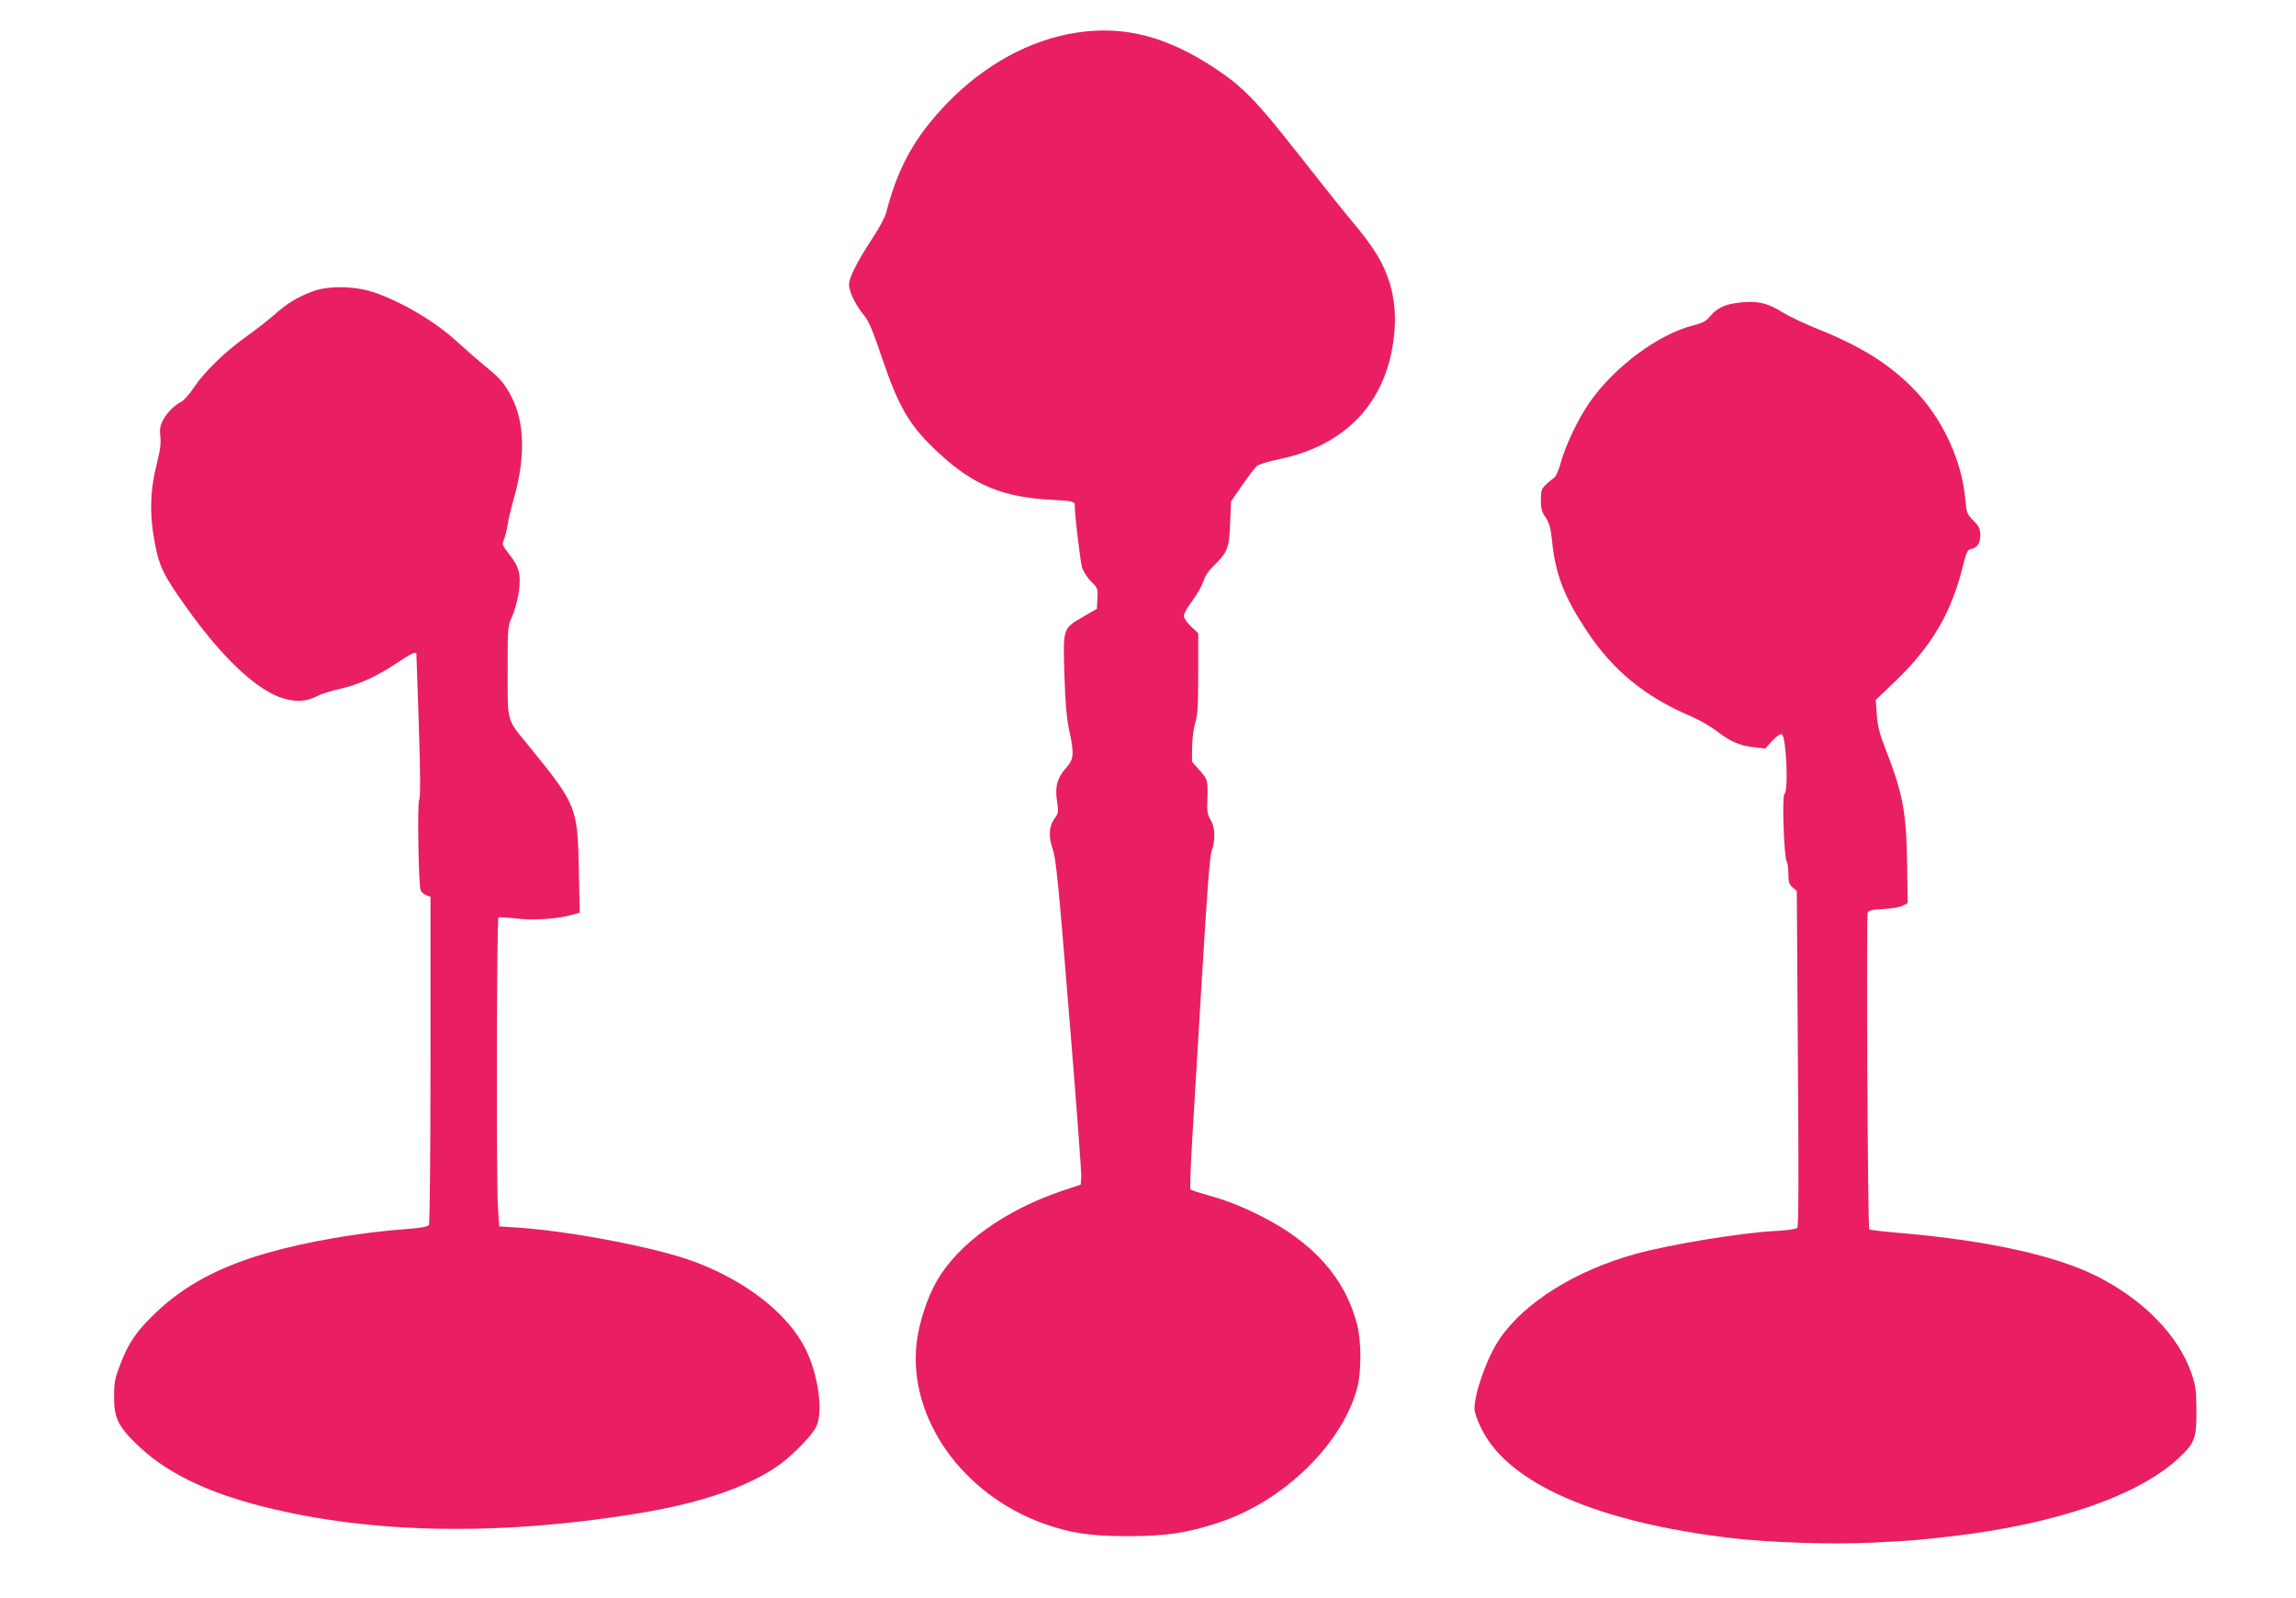
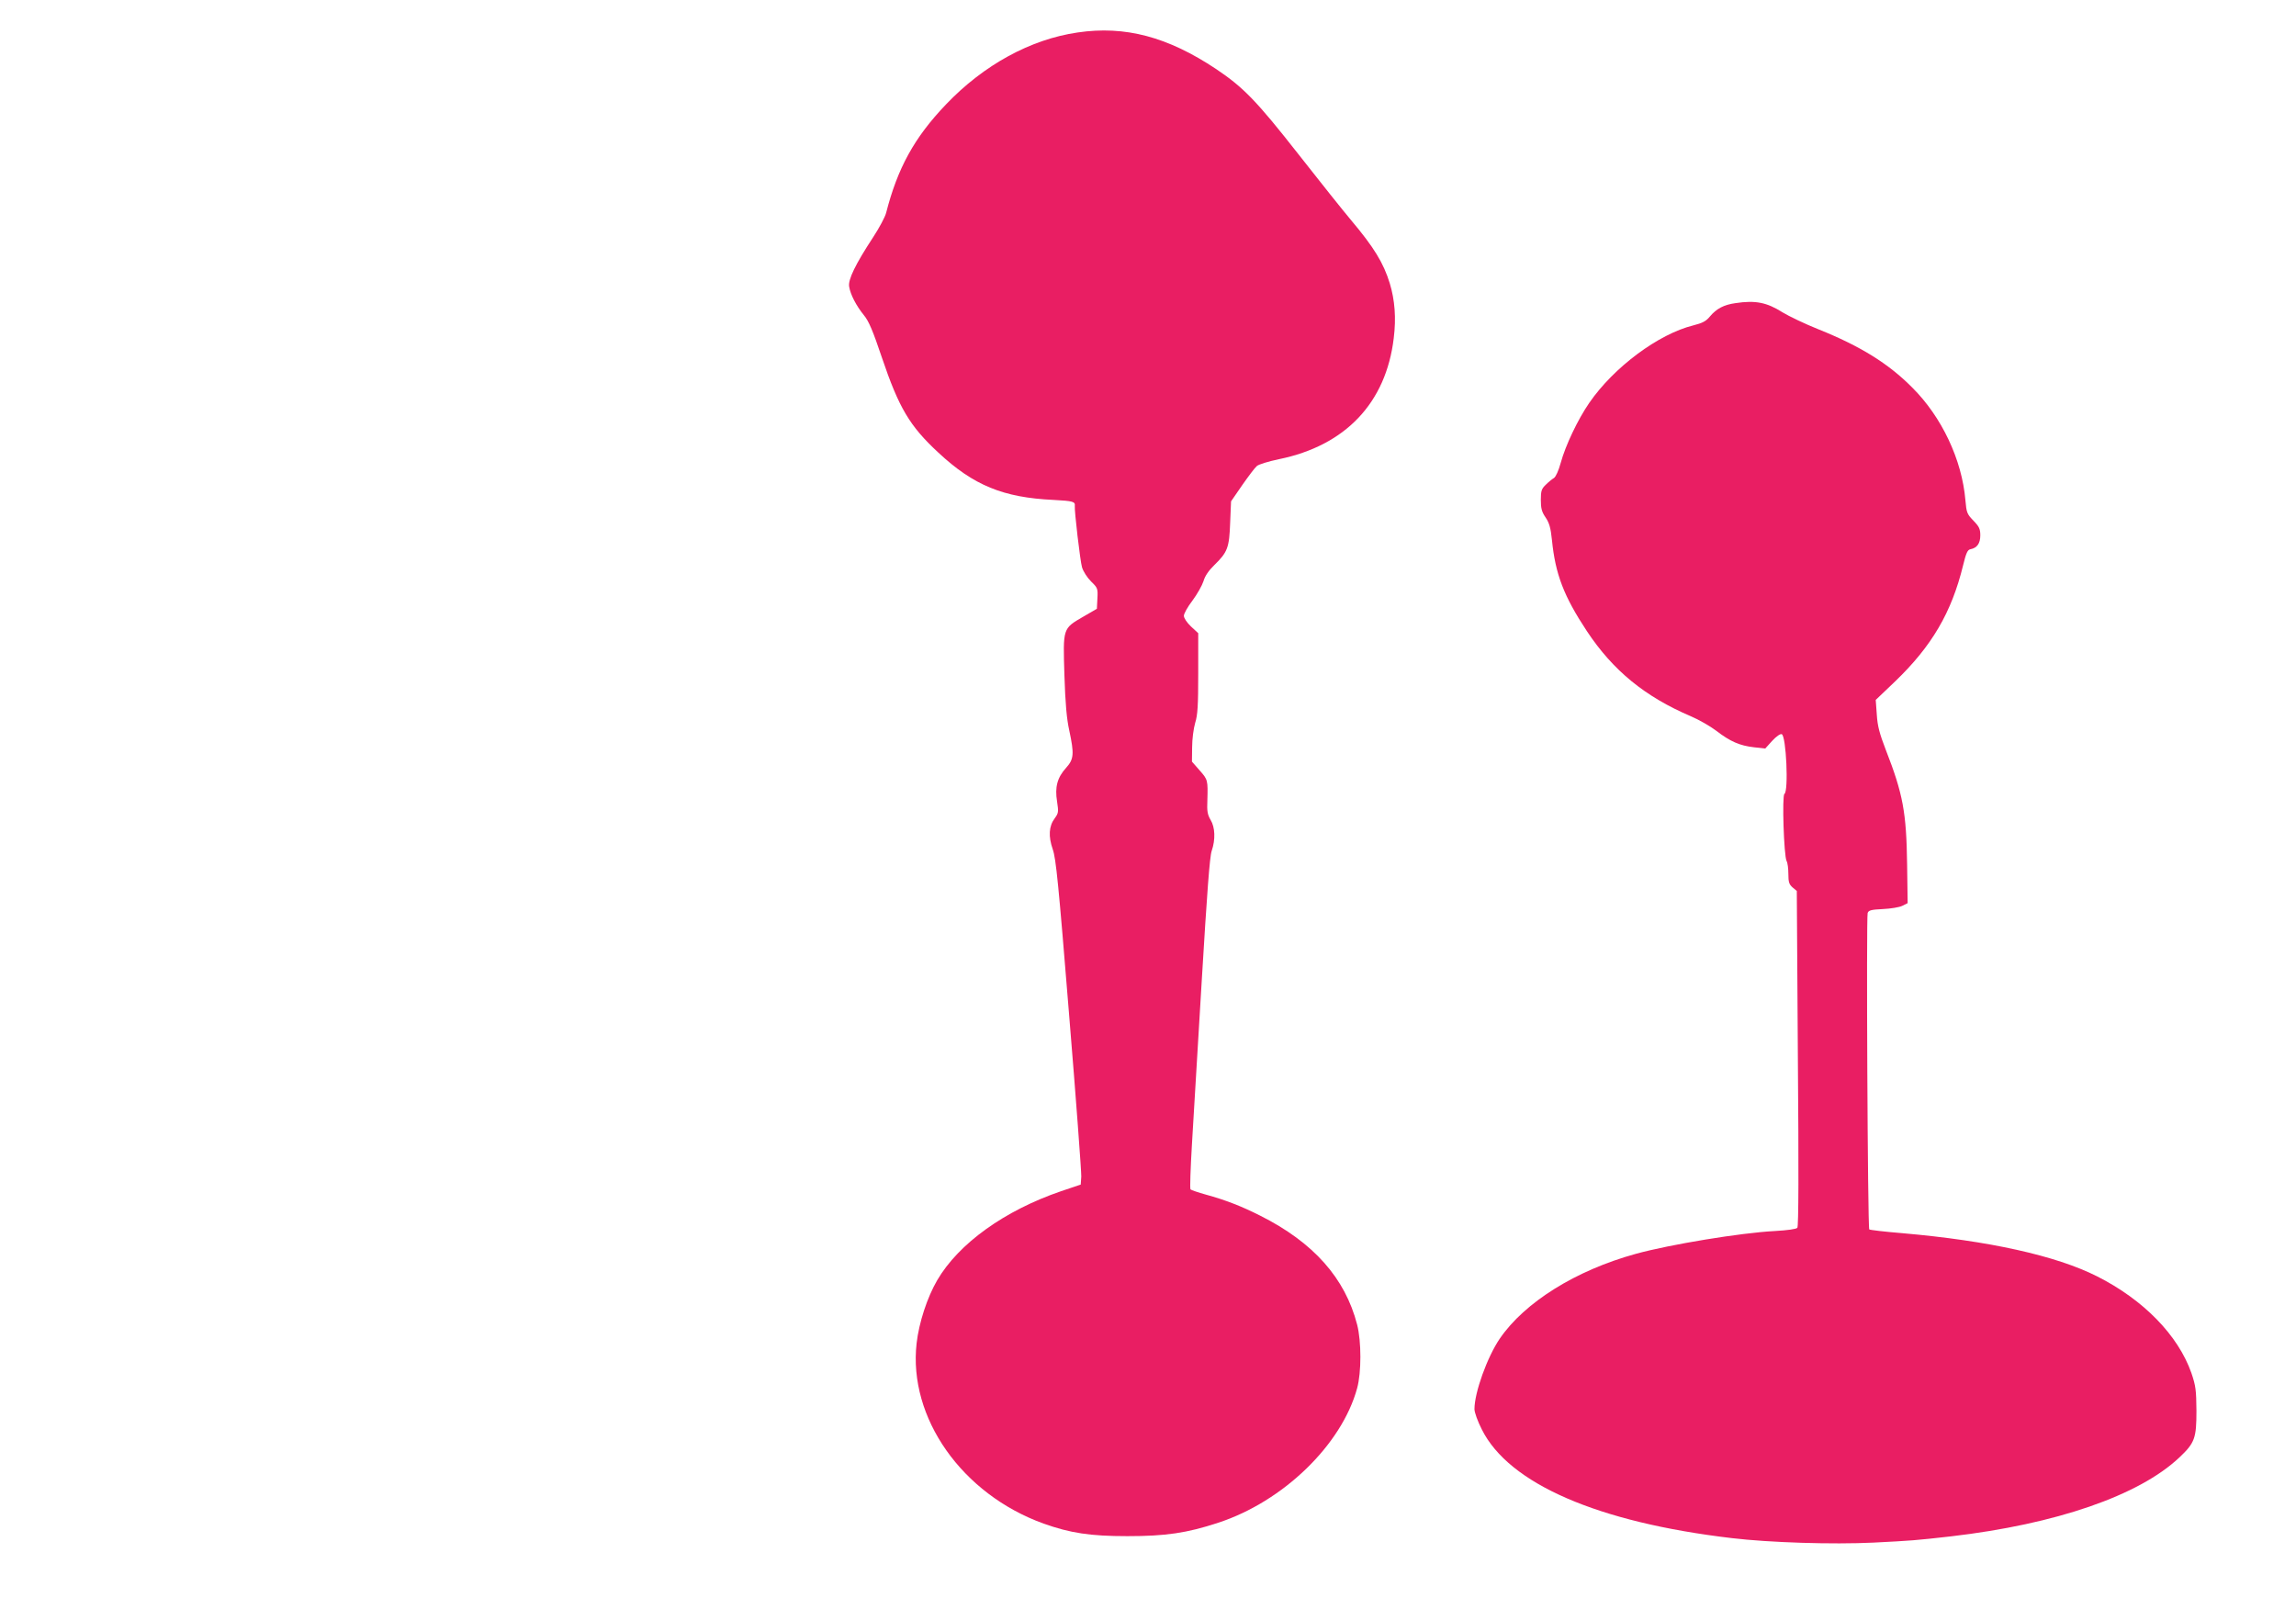
<svg xmlns="http://www.w3.org/2000/svg" version="1.0" width="1280pt" height="891pt" viewBox="0 0 1280 891" preserveAspectRatio="xMidYMid meet">
  <g transform="translate(0,891) scale(0.1,-0.1)" fill="#e91e63" stroke="none">
    <path d="M6008 8729 c-263 -38 -524 -181 -734 -401 -177 -185 -270 -355 -334 -605 -6 -23 -38 -83 -72 -135 -99 -151 -141 -237 -134 -276 7 -44 39 -106 82 -159 27 -32 51 -89 100 -235 95 -281 155 -383 315 -531 196 -183 362 -251 642 -264 109 -6 122 -9 119 -34 -3 -26 30 -307 40 -341 7 -24 29 -58 51 -80 36 -35 38 -39 35 -94 l-3 -58 -76 -44 c-115 -67 -113 -62 -105 -326 5 -160 13 -245 27 -308 28 -131 26 -160 -17 -208 -50 -55 -64 -108 -51 -188 9 -59 8 -65 -13 -94 -33 -44 -36 -101 -11 -173 18 -51 32 -191 91 -920 39 -473 69 -880 68 -904 l-3 -45 -110 -37 c-315 -108 -570 -291 -690 -496 -56 -96 -102 -237 -115 -352 -47 -415 253 -841 708 -1005 149 -53 260 -70 467 -70 212 0 332 17 507 75 361 118 688 434 774 750 24 88 24 260 0 354 -67 260 -244 459 -541 608 -105 53 -193 87 -302 117 -43 12 -81 25 -86 29 -4 4 0 117 8 252 8 134 33 547 55 918 29 482 44 686 55 717 22 64 19 132 -6 173 -17 29 -21 48 -18 110 3 111 3 114 -43 166 l-43 49 1 80 c0 45 8 105 17 136 14 44 17 97 17 277 l0 223 -40 37 c-23 22 -40 47 -40 60 0 12 21 50 48 85 26 35 53 83 61 107 8 29 29 60 61 91 74 72 83 97 88 235 l5 120 62 90 c35 50 71 98 82 107 10 9 65 26 123 38 371 76 597 314 640 675 14 113 6 212 -22 305 -35 114 -88 201 -217 354 -42 50 -174 215 -293 367 -233 297 -306 372 -458 474 -270 180 -508 243 -772 204z" />
-     <path d="M1750 7288 c-85 -30 -150 -69 -220 -132 -31 -28 -101 -82 -155 -121 -120 -85 -236 -198 -294 -285 -23 -36 -55 -71 -69 -79 -41 -21 -82 -62 -104 -105 -16 -31 -19 -51 -14 -91 4 -38 -1 -77 -20 -151 -36 -141 -41 -268 -15 -419 25 -147 49 -197 175 -374 205 -290 402 -474 550 -516 69 -20 130 -15 185 15 20 11 77 29 128 40 107 25 206 70 319 146 69 46 101 62 105 52 0 -2 7 -183 14 -403 9 -275 9 -404 2 -413 -11 -14 -4 -475 8 -505 4 -10 18 -23 31 -28 l24 -9 0 -907 c0 -513 -4 -914 -9 -922 -6 -10 -44 -17 -128 -23 -251 -18 -554 -70 -773 -133 -265 -76 -460 -180 -616 -328 -111 -105 -157 -171 -203 -292 -30 -78 -35 -102 -35 -180 -1 -113 21 -163 114 -255 162 -163 391 -277 720 -360 604 -152 1322 -164 2105 -34 341 57 602 148 770 268 75 54 182 164 205 211 41 84 12 292 -60 436 -98 195 -327 375 -616 484 -206 78 -689 171 -985 191 l-106 7 -7 105 c-10 168 -7 1610 3 1617 5 3 52 0 104 -6 96 -11 225 -2 311 22 l38 11 -5 236 c-7 355 -11 364 -282 697 -122 149 -115 124 -115 413 0 246 0 250 25 305 14 30 30 90 37 133 14 99 3 144 -54 215 -39 50 -40 54 -28 83 7 17 16 54 20 81 4 28 19 91 33 140 66 229 63 424 -9 568 -39 77 -66 109 -152 178 -42 35 -108 92 -146 127 -117 110 -297 219 -456 277 -108 40 -258 45 -350 13z" />
    <path d="M9675 7220 c-65 -9 -106 -31 -142 -74 -22 -27 -42 -37 -93 -50 -194 -48 -443 -233 -580 -432 -64 -93 -132 -236 -159 -334 -12 -44 -28 -79 -38 -85 -9 -5 -30 -22 -45 -37 -24 -23 -28 -34 -28 -85 0 -47 5 -66 26 -97 21 -31 29 -58 36 -127 19 -190 66 -313 195 -508 146 -220 324 -365 579 -474 45 -19 109 -56 142 -81 78 -60 131 -83 210 -92 l63 -7 39 43 c23 25 45 40 53 37 25 -9 39 -318 15 -333 -14 -9 -3 -345 12 -374 6 -10 10 -43 10 -73 0 -44 4 -57 23 -74 l24 -20 6 -933 c5 -624 4 -937 -3 -945 -6 -7 -54 -14 -127 -18 -188 -10 -580 -74 -773 -127 -335 -92 -620 -270 -759 -473 -70 -103 -141 -300 -141 -393 0 -18 18 -68 41 -113 151 -303 647 -518 1394 -606 209 -25 563 -36 789 -25 215 11 230 12 434 35 584 68 1046 227 1271 439 87 82 96 108 96 261 -1 116 -4 139 -28 210 -74 211 -267 409 -527 540 -229 115 -602 198 -1084 240 -99 8 -182 18 -185 21 -9 8 -17 1742 -9 1764 5 15 20 19 85 22 43 2 92 10 108 18 l30 15 -3 215 c-4 292 -23 394 -119 640 -35 91 -46 132 -50 196 l-6 82 108 103 c205 197 315 385 379 647 17 70 25 87 41 90 37 7 55 33 55 77 0 36 -6 49 -38 82 -36 37 -39 45 -45 114 -19 226 -132 465 -297 629 -133 134 -290 231 -522 324 -75 30 -165 73 -201 95 -87 55 -150 68 -262 51z" />
  </g>
</svg>